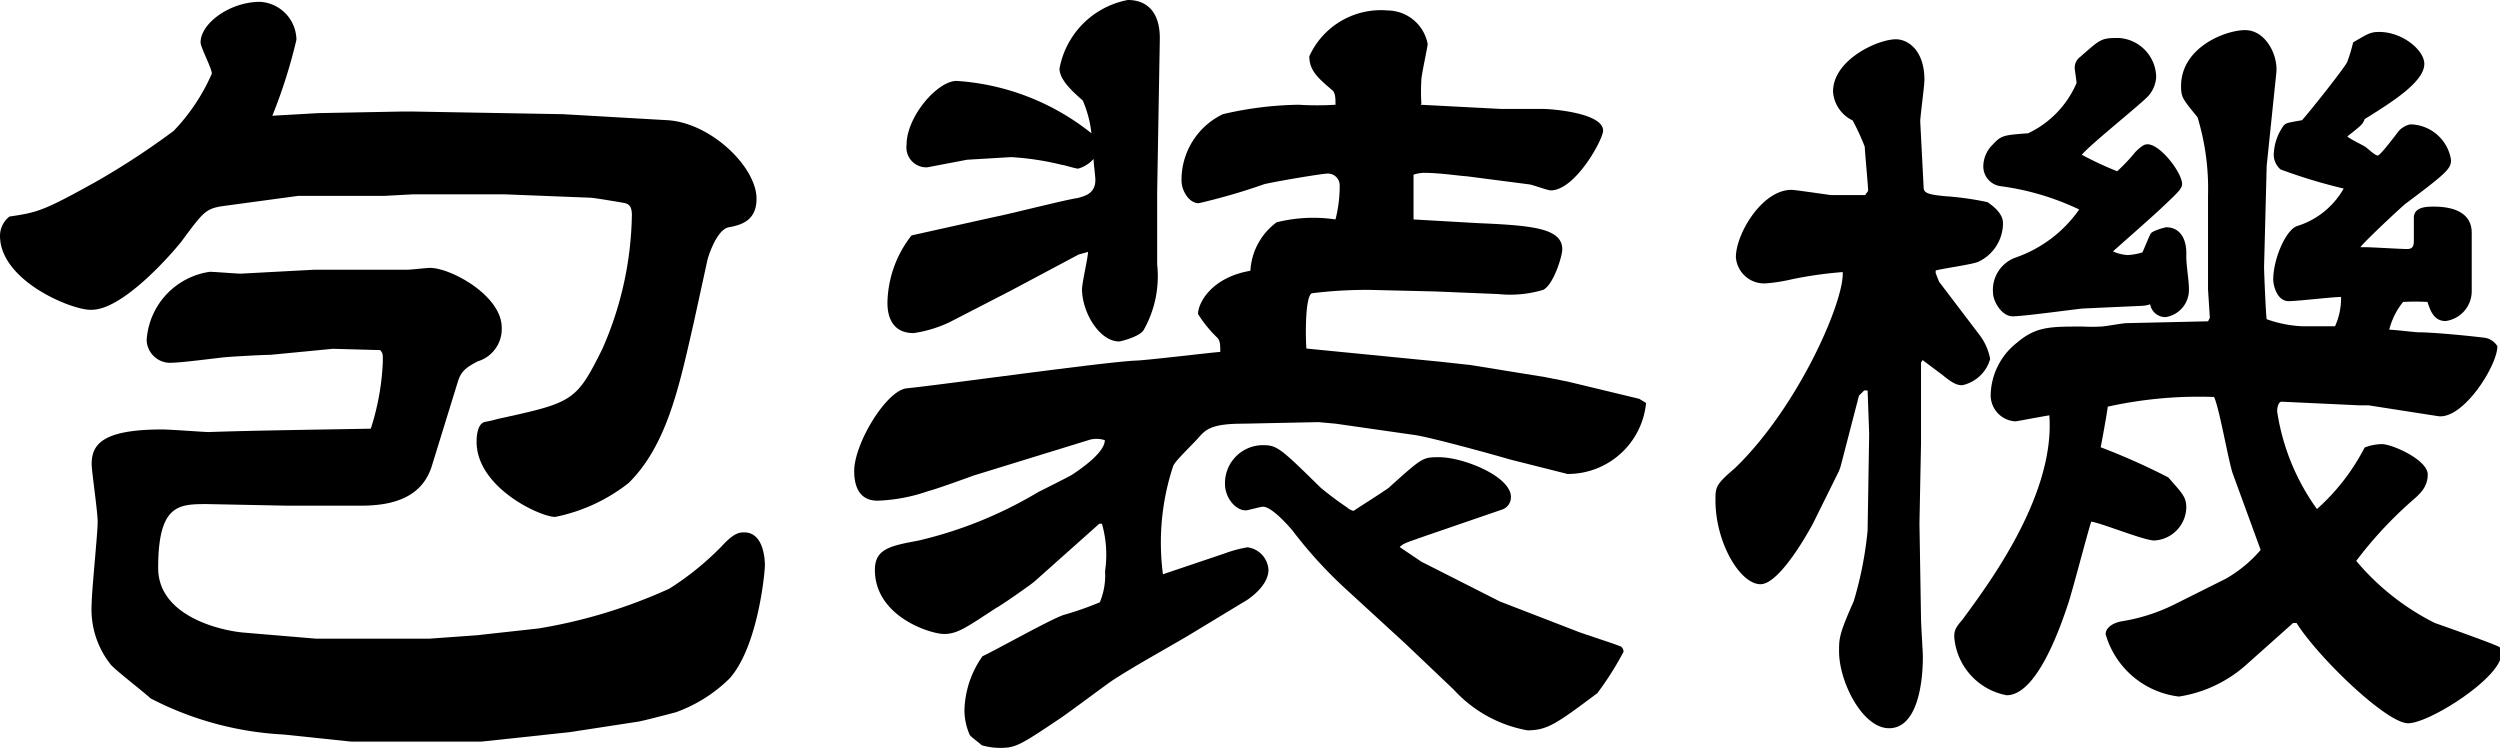
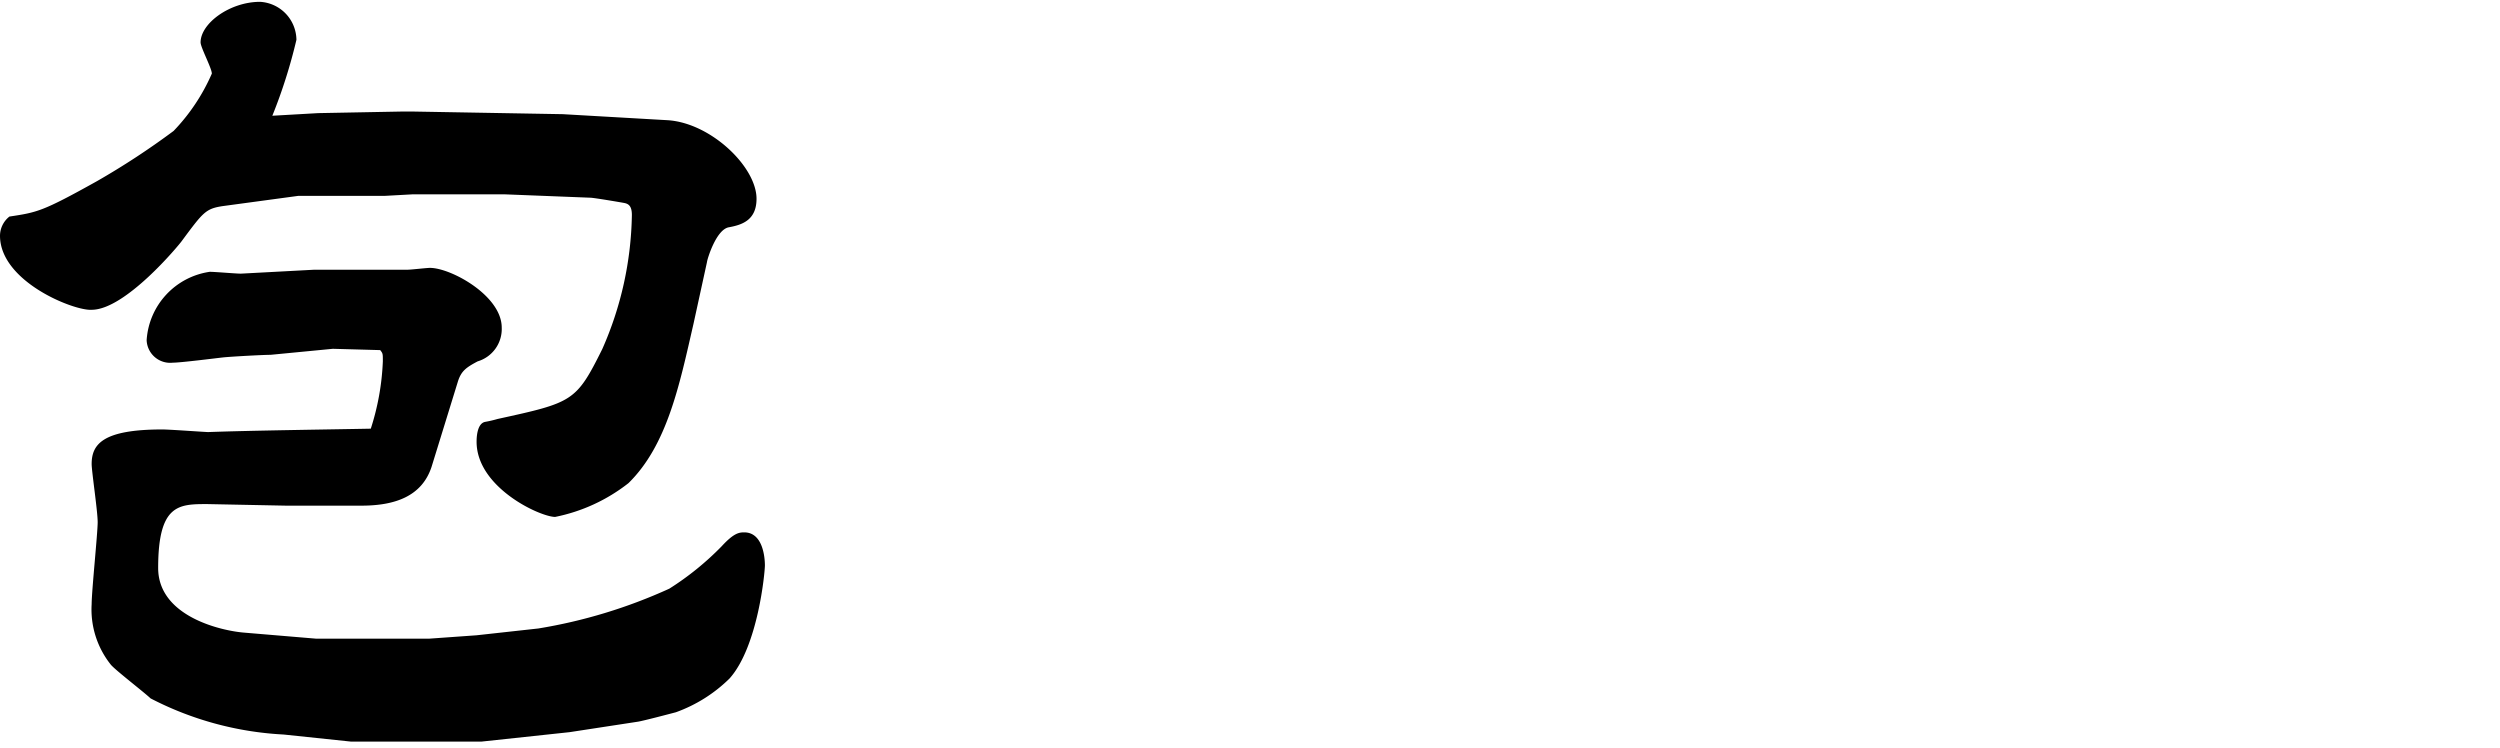
<svg xmlns="http://www.w3.org/2000/svg" viewBox="0 0 95.47 28.55">
  <title>ho-img15-eng</title>
  <g id="Layer_2" data-name="Layer 2">
    <g id="レイヤー_13" data-name="レイヤー 13">
      <path d="M12.15,4.32l3.16-.06.5,0,5.68.1,4,.23c1.65.1,3.4,1.78,3.4,3,0,.83-.57,1-1.06,1.09S27,9.93,27,10l-.52,2.38c-.53,2.31-1,4.62-2.48,6.07a6.65,6.65,0,0,1-2.8,1.29c-.57,0-3-1.12-3-2.87,0-.1,0-.7.33-.76A4.48,4.48,0,0,0,19,16c2.88-.63,3-.66,4-2.67a13.13,13.13,0,0,0,1.13-5.12c0-.36-.14-.43-.3-.46s-1.16-.2-1.29-.2l-3.3-.13-3.46,0-1.09.06-3.3,0-2.88.39c-.66.1-.75.23-1.58,1.35-.1.14-2.14,2.61-3.43,2.61C2.84,11.88,0,10.76,0,9a.94.94,0,0,1,.36-.73c1.06-.16,1.26-.19,3.34-1.35A29.33,29.33,0,0,0,6.63,5,7.44,7.44,0,0,0,8.09,2.81c0-.2-.43-1-.43-1.19C7.66.89,8.78.07,9.93.07a1.47,1.47,0,0,1,1.39,1.45,20,20,0,0,1-.92,2.9Zm.56,9-2.38.23c-.3,0-1.55.07-1.82.1s-1.61.2-1.91.2a.9.9,0,0,1-1-.86,2.82,2.82,0,0,1,2.41-2.61c.2,0,1,.07,1.19.07L12,10.3l3.56,0c.14,0,.73-.07.86-.07.8,0,2.74,1.06,2.74,2.28a1.29,1.29,0,0,1-.92,1.29c-.43.23-.63.36-.76.79l-1,3.24c-.37,1.12-1.39,1.48-2.68,1.48H10.92l-3-.06c-1.09,0-1.88,0-1.88,2.44,0,1.88,2.48,2.41,3.3,2.47l2.74.23.3,0h4l1.82-.13L20.56,24a19.74,19.74,0,0,0,5-1.52,11,11,0,0,0,2-1.62c.46-.5.66-.53.86-.53.73,0,.79,1,.79,1.26s-.26,3.1-1.35,4.32a5.63,5.63,0,0,1-2.05,1.29c-.23.06-1.25.33-1.45.36l-2.61.4-3.36.36-3.4,0-1.59,0-2.57-.27a12.41,12.41,0,0,1-5.08-1.38c-.24-.23-1.36-1.09-1.52-1.29a3.38,3.38,0,0,1-.73-2.31c0-.49.23-2.71.23-3.13S3.5,18,3.5,17.72c0-.76.43-1.32,2.7-1.32.27,0,1.65.1,1.75.1,1.62-.06,4.69-.1,6.21-.13a9.59,9.59,0,0,0,.46-2.57c0-.3,0-.3-.1-.43Z" />
-       <path d="M54.25,4l3.07.16c.14,0,1.36,0,1.62,0s2.28.14,2.28.83c0,.33-1.06,2.28-2,2.28-.13,0-.73-.23-.83-.23L56,6.73c-.17,0-1-.13-1.62-.13a1.46,1.46,0,0,0-.4.07l0,1.61,0,.1,2.45.14c2.07.09,3.23.19,3.23,1,0,.26-.33,1.35-.73,1.55a4.4,4.4,0,0,1-1.71.16l-2.41-.1-2.51-.06a17.07,17.07,0,0,0-2.21.13c-.27.16-.23,1.85-.2,2.11l5.08.5,1.19.13,2.84.46.86.17,2.74.66.26.16a3,3,0,0,1-3,2.71l-2.22-.56c-.46-.14-3.07-.86-3.63-.93l-3-.43-.66-.06-2.9.06c-1.12,0-1.39.2-1.65.5s-.93.92-1,1.12a9.32,9.32,0,0,0-.39,4.13l2.37-.8a4.78,4.78,0,0,1,.86-.23.92.92,0,0,1,.8.86c0,.66-.86,1.19-.93,1.22l-2.08,1.26c-.82.49-2.21,1.25-3,1.78-.33.23-1.69,1.25-2,1.45-1.49,1-1.65,1.09-2.25,1.09a2.55,2.55,0,0,1-.69-.1c-.06-.07-.43-.33-.46-.4a2.37,2.37,0,0,1-.2-.92,3.72,3.72,0,0,1,.69-2.08c.5-.23,2.61-1.42,3.11-1.58A12.19,12.19,0,0,0,42,23a2.66,2.66,0,0,0,.2-1.19A4.28,4.28,0,0,0,42.08,20l-.1,0L39.5,22.21c-.07.07-1.29.93-1.45,1-1.16.76-1.49,1-2,1s-2.64-.66-2.64-2.45c0-.82.63-.92,1.68-1.12a16,16,0,0,0,4.56-1.85c.2-.1,1.12-.56,1.29-.66.39-.26,1.25-.86,1.25-1.32a1,1,0,0,0-.63,0l-4.38,1.35c-.27.1-1.46.53-1.72.59a6.53,6.53,0,0,1-1.95.37c-.76,0-.89-.66-.89-1.13,0-1.05,1.22-3.07,2-3.16,1.39-.14,7.5-1,8.75-1.06.33,0,3.07-.33,3.23-.33,0-.26,0-.4-.1-.53a4.67,4.67,0,0,1-.75-.92c0-.4.49-1.39,2-1.65a2.47,2.47,0,0,1,1-1.85A5.74,5.74,0,0,1,51,8.38a5.18,5.18,0,0,0,.16-1.32.45.45,0,0,0-.49-.43c-.14,0-1.65.24-2.38.4a23.74,23.74,0,0,1-2.51.73c-.39,0-.66-.5-.66-.86A2.78,2.78,0,0,1,46.7,4.36,13.42,13.42,0,0,1,49.6,4,11.34,11.34,0,0,0,51,4c0-.23,0-.46-.13-.56C50.36,3,50,2.71,50,2.15A3,3,0,0,1,53,.4a1.57,1.57,0,0,1,1.52,1.28c0,.1-.24,1.19-.24,1.36a7.28,7.28,0,0,0,0,.92ZM44.19,7.33l0,2.77a4.17,4.17,0,0,1-.52,2.51c-.17.26-.89.43-.93.43-.76,0-1.42-1.12-1.42-2,0-.23.23-1.22.23-1.42l-.36.1-2.61,1.39-2.31,1.19a4.8,4.8,0,0,1-1.38.42c-1,0-1-.95-1-1.18a4.28,4.28,0,0,1,.92-2.55L38,8.28c.49-.09,2.71-.66,3.17-.72.2-.07.66-.13.66-.69,0-.14-.07-.66-.07-.8a1.22,1.22,0,0,1-.59.37c-.1,0-.53-.14-.6-.14A10.65,10.65,0,0,0,38.61,6l-1.68.1-1.52.29a.76.76,0,0,1-.79-.86c0-1.08,1.18-2.44,1.91-2.44a9.2,9.2,0,0,1,5.15,2,4.37,4.37,0,0,0-.33-1.25c-.3-.27-.89-.76-.89-1.22A3.27,3.27,0,0,1,43.07,0c.79,0,1.25.53,1.22,1.55ZM54.45,20.46c-.76.27-.82.27-1,.43l.83.56,3,1.52,3,1.16c.26.1,1.39.46,1.62.56a.25.25,0,0,1,.1.2,11.86,11.86,0,0,1-1,1.58c-1.55,1.16-1.91,1.42-2.67,1.42a5,5,0,0,1-2.81-1.55l-1.84-1.75-2.18-2a17,17,0,0,1-2.15-2.34c-.06-.07-.76-.9-1.12-.9-.1,0-.56.14-.66.14-.4,0-.79-.5-.79-1A1.45,1.45,0,0,1,48.25,17c.53,0,.69.16,2.18,1.62a12.16,12.16,0,0,0,1,.75.61.61,0,0,0,.26.14c.2-.14,1.19-.76,1.35-.89,1.29-1.16,1.29-1.16,1.92-1.16.92,0,2.74.73,2.74,1.52a.5.5,0,0,1-.37.49Z" />
-       <path d="M73.46,7.16c0,.23.23.27.79.33a11.31,11.31,0,0,1,1.65.23c.59.4.59.7.59.83A1.63,1.63,0,0,1,75.54,10c-.23.1-1.39.26-1.62.33l0,.1.13.33,1.52,2a2.16,2.16,0,0,1,.43.95,1.42,1.42,0,0,1-1.06,1c-.2,0-.36-.06-.76-.39l-.76-.57-.06.1,0,3.07-.06,3.07.06,3.63c0,.23.07,1.26.07,1.46,0,1.18-.27,2.73-1.29,2.73s-1.91-1.78-1.91-2.93c0-.5,0-.66.56-1.92a14,14,0,0,0,.53-2.7l.06-3.7-.06-1.65h-.13l-.2.2-.7,2.7-.06.17L69.23,20s-1.22,2.31-2,2.31-1.72-1.59-1.72-3.2c0-.5,0-.6.73-1.22,2.41-2.31,4.19-6.37,4.13-7.5a15.45,15.45,0,0,0-1.92.27,6.51,6.51,0,0,1-1,.16,1.08,1.08,0,0,1-1.16-1c0-.89,1-2.57,2.12-2.57.13,0,1,.13,1.51.2h1.32c0-.07.1-.1.1-.2s-.13-1.55-.13-1.65a9,9,0,0,0-.46-1A1.32,1.32,0,0,1,70,3.5c0-1.22,1.71-2,2.4-2,.47,0,1.09.43,1.09,1.55,0,.23-.16,1.39-.16,1.59Zm17,8.32-.33,0-3-.14c-.13,0-.17.24-.17.37a8.54,8.54,0,0,0,1.52,3.73,8.12,8.12,0,0,0,1.82-2.35,1.91,1.91,0,0,1,.66-.13c.39,0,1.75.6,1.75,1.16s-.4.82-.73,1.12a15.31,15.31,0,0,0-2,2.18,9.43,9.43,0,0,0,3,2.37c.2.07,2.44.86,2.48.93a.62.62,0,0,1,.06.26c0,.89-2.74,2.64-3.56,2.64s-3.43-2.51-4.26-3.83h-.13l-1.75,1.56a5,5,0,0,1-2.61,1.25,3.32,3.32,0,0,1-2.8-2.38c0-.26.29-.43.59-.49a7,7,0,0,0,2-.63l2-1A5,5,0,0,0,86.33,21l-1.06-2.9c-.16-.43-.52-2.54-.72-2.94a16.08,16.08,0,0,0-4.06.37c0,.09-.23,1.38-.27,1.55a25.14,25.14,0,0,1,2.58,1.15c.56.63.69.76.69,1.16a1.29,1.29,0,0,1-1.22,1.25c-.4,0-2-.66-2.41-.72-.16.49-.73,2.7-.89,3.16-.3.9-1.19,3.47-2.34,3.47a2.46,2.46,0,0,1-2-2.21c0-.2,0-.33.3-.66.92-1.26,3.56-4.72,3.33-7.82-1.09.19-1.22.23-1.32.23a1,1,0,0,1-.92-1,2.6,2.6,0,0,1,1-2c.73-.62,1.25-.62,2.51-.62a6.41,6.41,0,0,0,.69,0c.17,0,.83-.13,1-.13l3.1-.07.07-.13-.07-1.09,0-3.57a9.36,9.36,0,0,0-.4-3c-.56-.69-.63-.76-.63-1.19,0-1.48,1.69-2.14,2.45-2.14s1.25.92,1.19,1.61l-.37,3.57-.1,3.86c0,.2.07,1.88.1,2a4.66,4.66,0,0,0,1.36.27h1.25a2.59,2.59,0,0,0,.23-1.12c-.33,0-1.65.16-2,.16-.46,0-.59-.63-.59-.82,0-.8.49-1.92.92-2.05A3.09,3.09,0,0,0,89.5,7.2a20.43,20.43,0,0,1-2.41-.73.74.74,0,0,1-.26-.56,2,2,0,0,1,.36-1.09c.1-.13.16-.13.72-.23.33-.37,1.56-1.92,1.72-2.21a5.5,5.5,0,0,0,.23-.76c.56-.33.66-.4,1-.4.89,0,1.72.7,1.72,1.22,0,.7-1.29,1.49-2.28,2.11-.07.2-.13.24-.66.66.1.1.59.33.69.4s.37.33.47.33.69-.79.79-.92.33-.27.49-.27a1.6,1.6,0,0,1,1.52,1.36c0,.33-.16.49-1.75,1.68-.13.1-1.58,1.45-1.71,1.65l.19,0c.23,0,1.36.07,1.59.07s.26-.13.26-.33,0-.73,0-.86c0-.4.43-.43.76-.43.56,0,1.45.13,1.45,1,0,.36,0,1.88,0,2.21a1.15,1.15,0,0,1-1,1.16c-.46,0-.59-.43-.69-.73a9,9,0,0,0-.93,0,2.74,2.74,0,0,0-.53,1.06c.17,0,1,.1,1.13.1.53,0,1.88.13,2.44.2a.7.7,0,0,1,.56.33c0,.75-1.32,2.83-2.28,2.67Zm-10.89-3.7c-.13,0-2.28.3-2.71.3s-.75-.59-.75-.89a1.31,1.31,0,0,1,.85-1.35A4.93,4.93,0,0,0,79.4,8a10,10,0,0,0-3-.89.76.76,0,0,1-.66-.8,1.17,1.17,0,0,1,.36-.79c.33-.36.43-.36,1.35-.43A3.76,3.76,0,0,0,79.3,3.17c0-.07-.07-.5-.07-.56a.5.5,0,0,1,.2-.43c.79-.69.79-.73,1.49-.73a1.52,1.52,0,0,1,1.42,1.49,1.19,1.19,0,0,1-.27.69c-.2.26-2.21,1.85-2.57,2.28a13,13,0,0,0,1.35.63,6.61,6.61,0,0,0,.69-.73c.27-.27.37-.3.47-.3.49,0,1.32,1.09,1.32,1.52,0,.17-.17.33-.7.83-.26.26-1.65,1.48-1.94,1.74a1.59,1.59,0,0,0,.56.14,2.29,2.29,0,0,0,.56-.1c.06-.1.26-.63.33-.73s.53-.23.59-.23c.46,0,.79.36.76,1.09,0,.4.1.92.1,1.25a1.05,1.05,0,0,1-.89,1.09.59.59,0,0,1-.59-.49,1.16,1.16,0,0,1-.33.06Z" />
    </g>
  </g>
</svg>